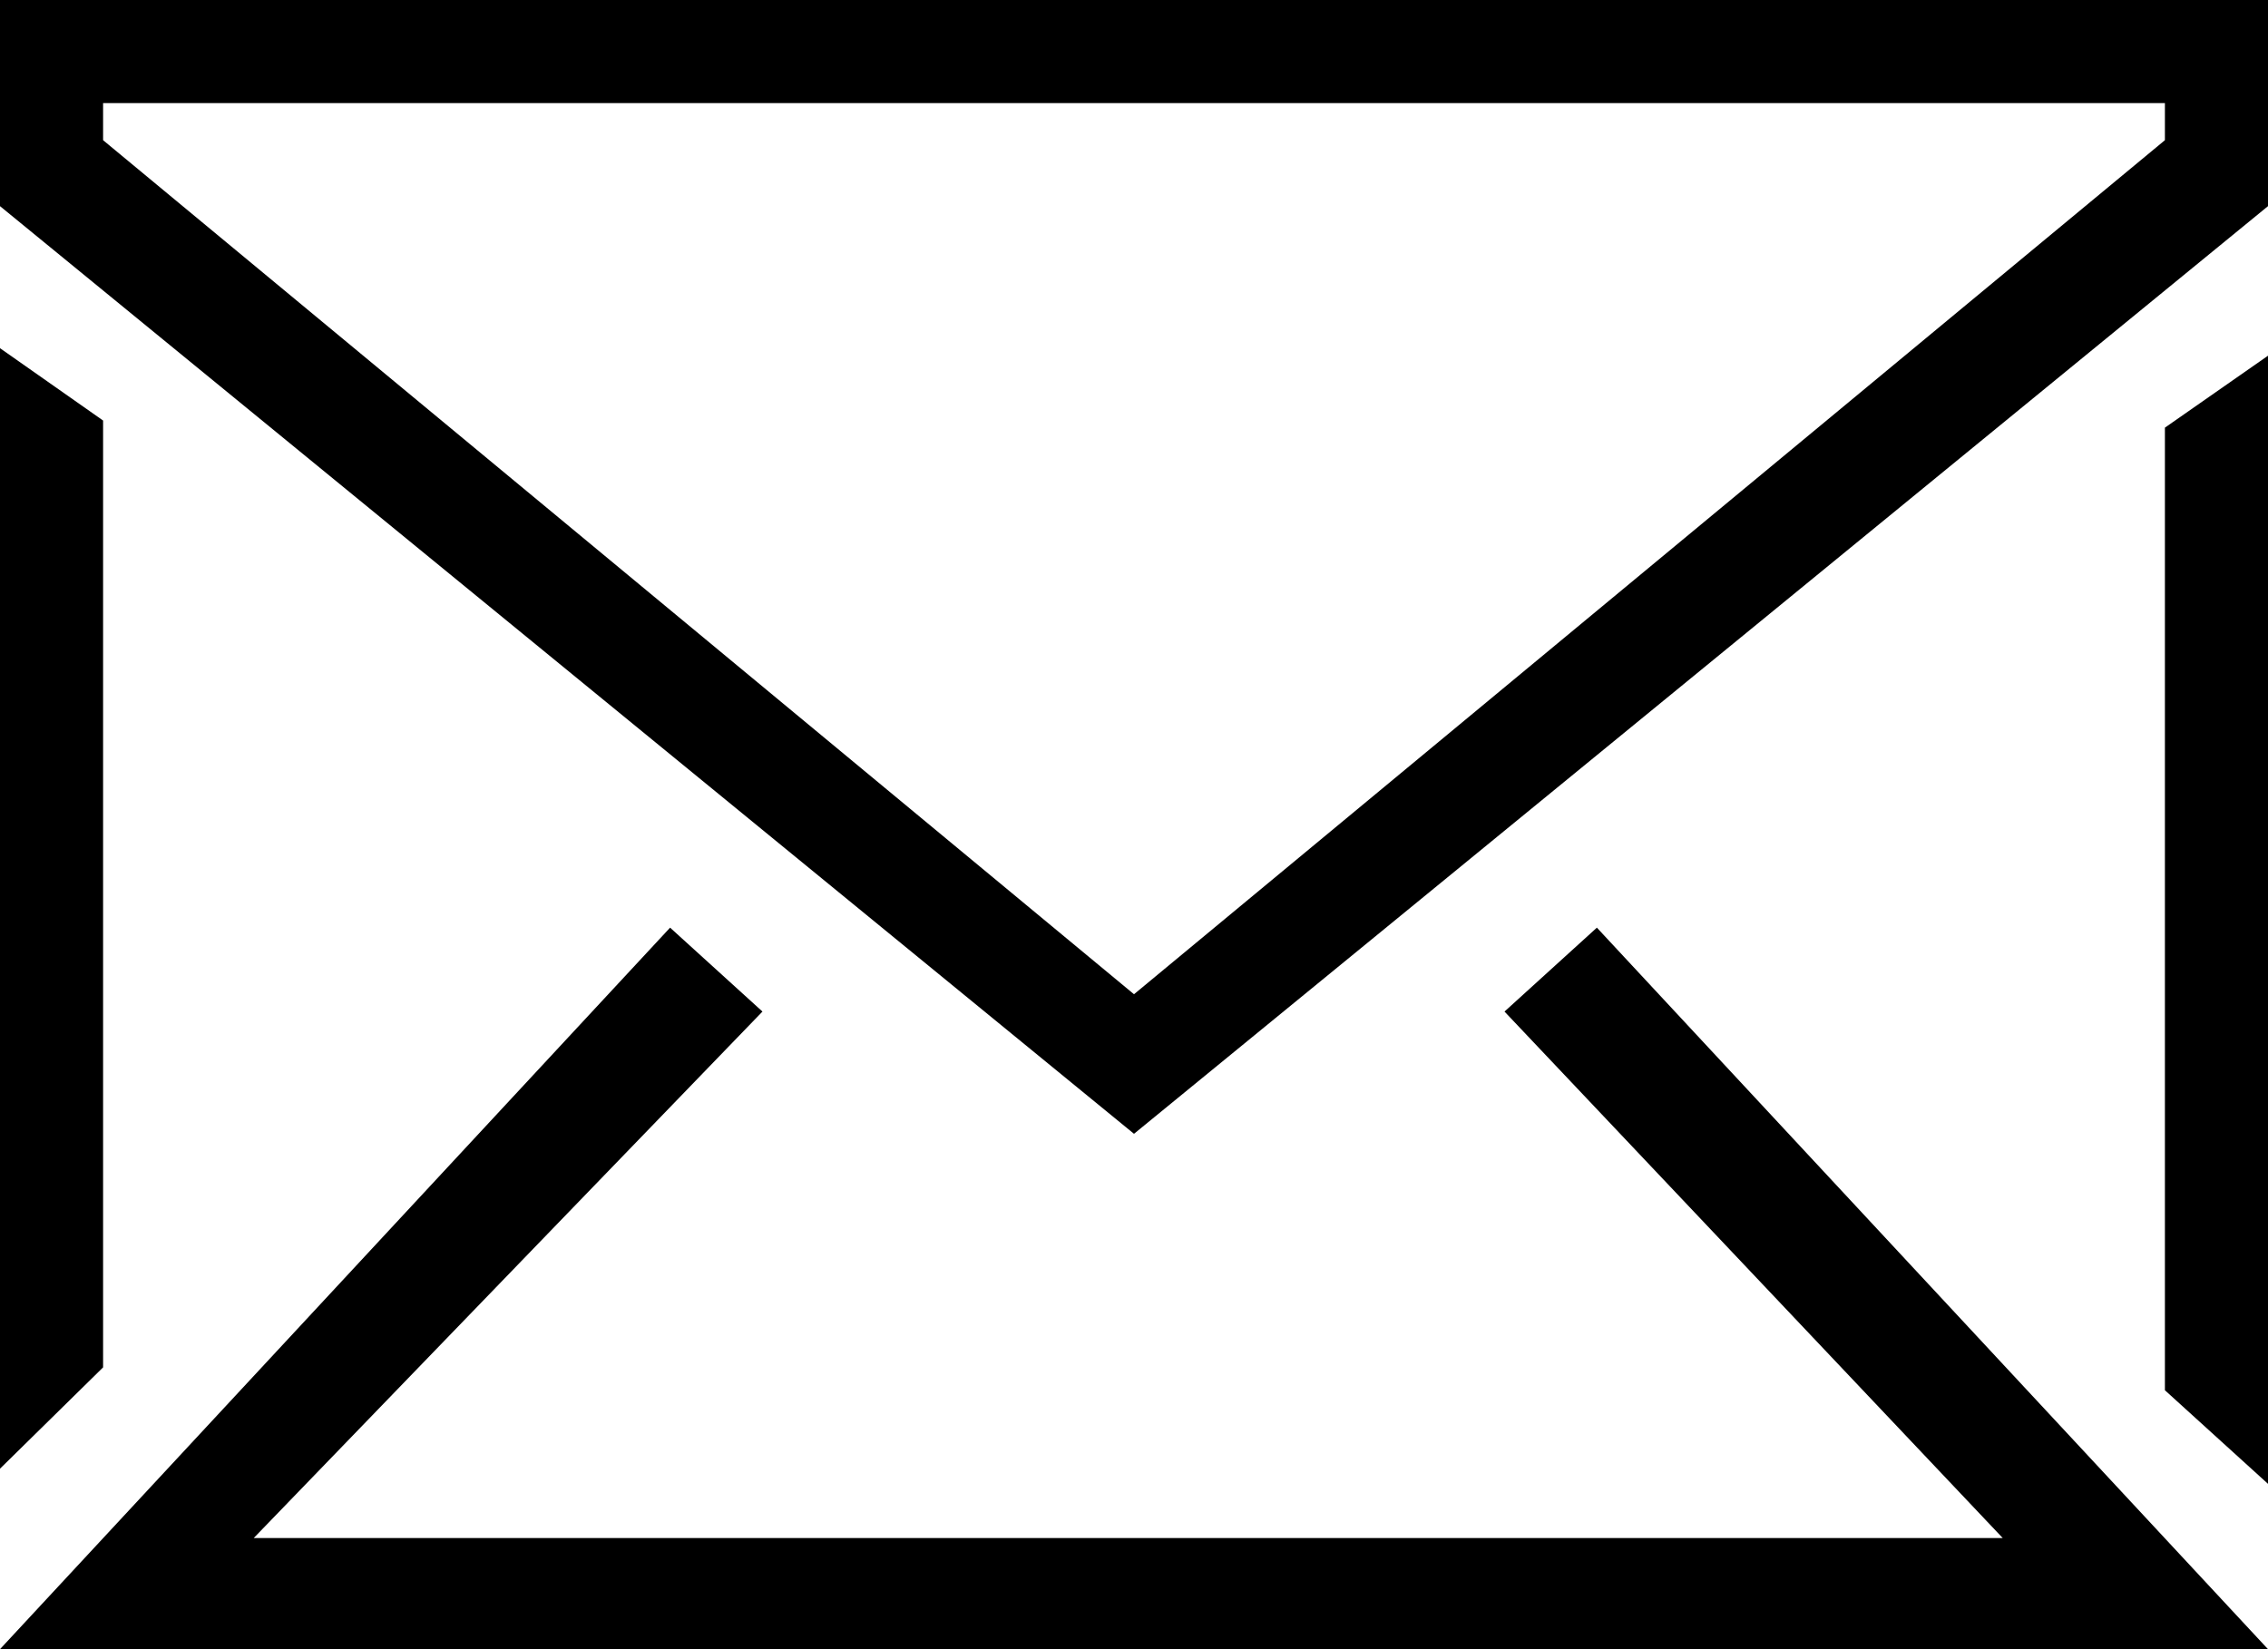
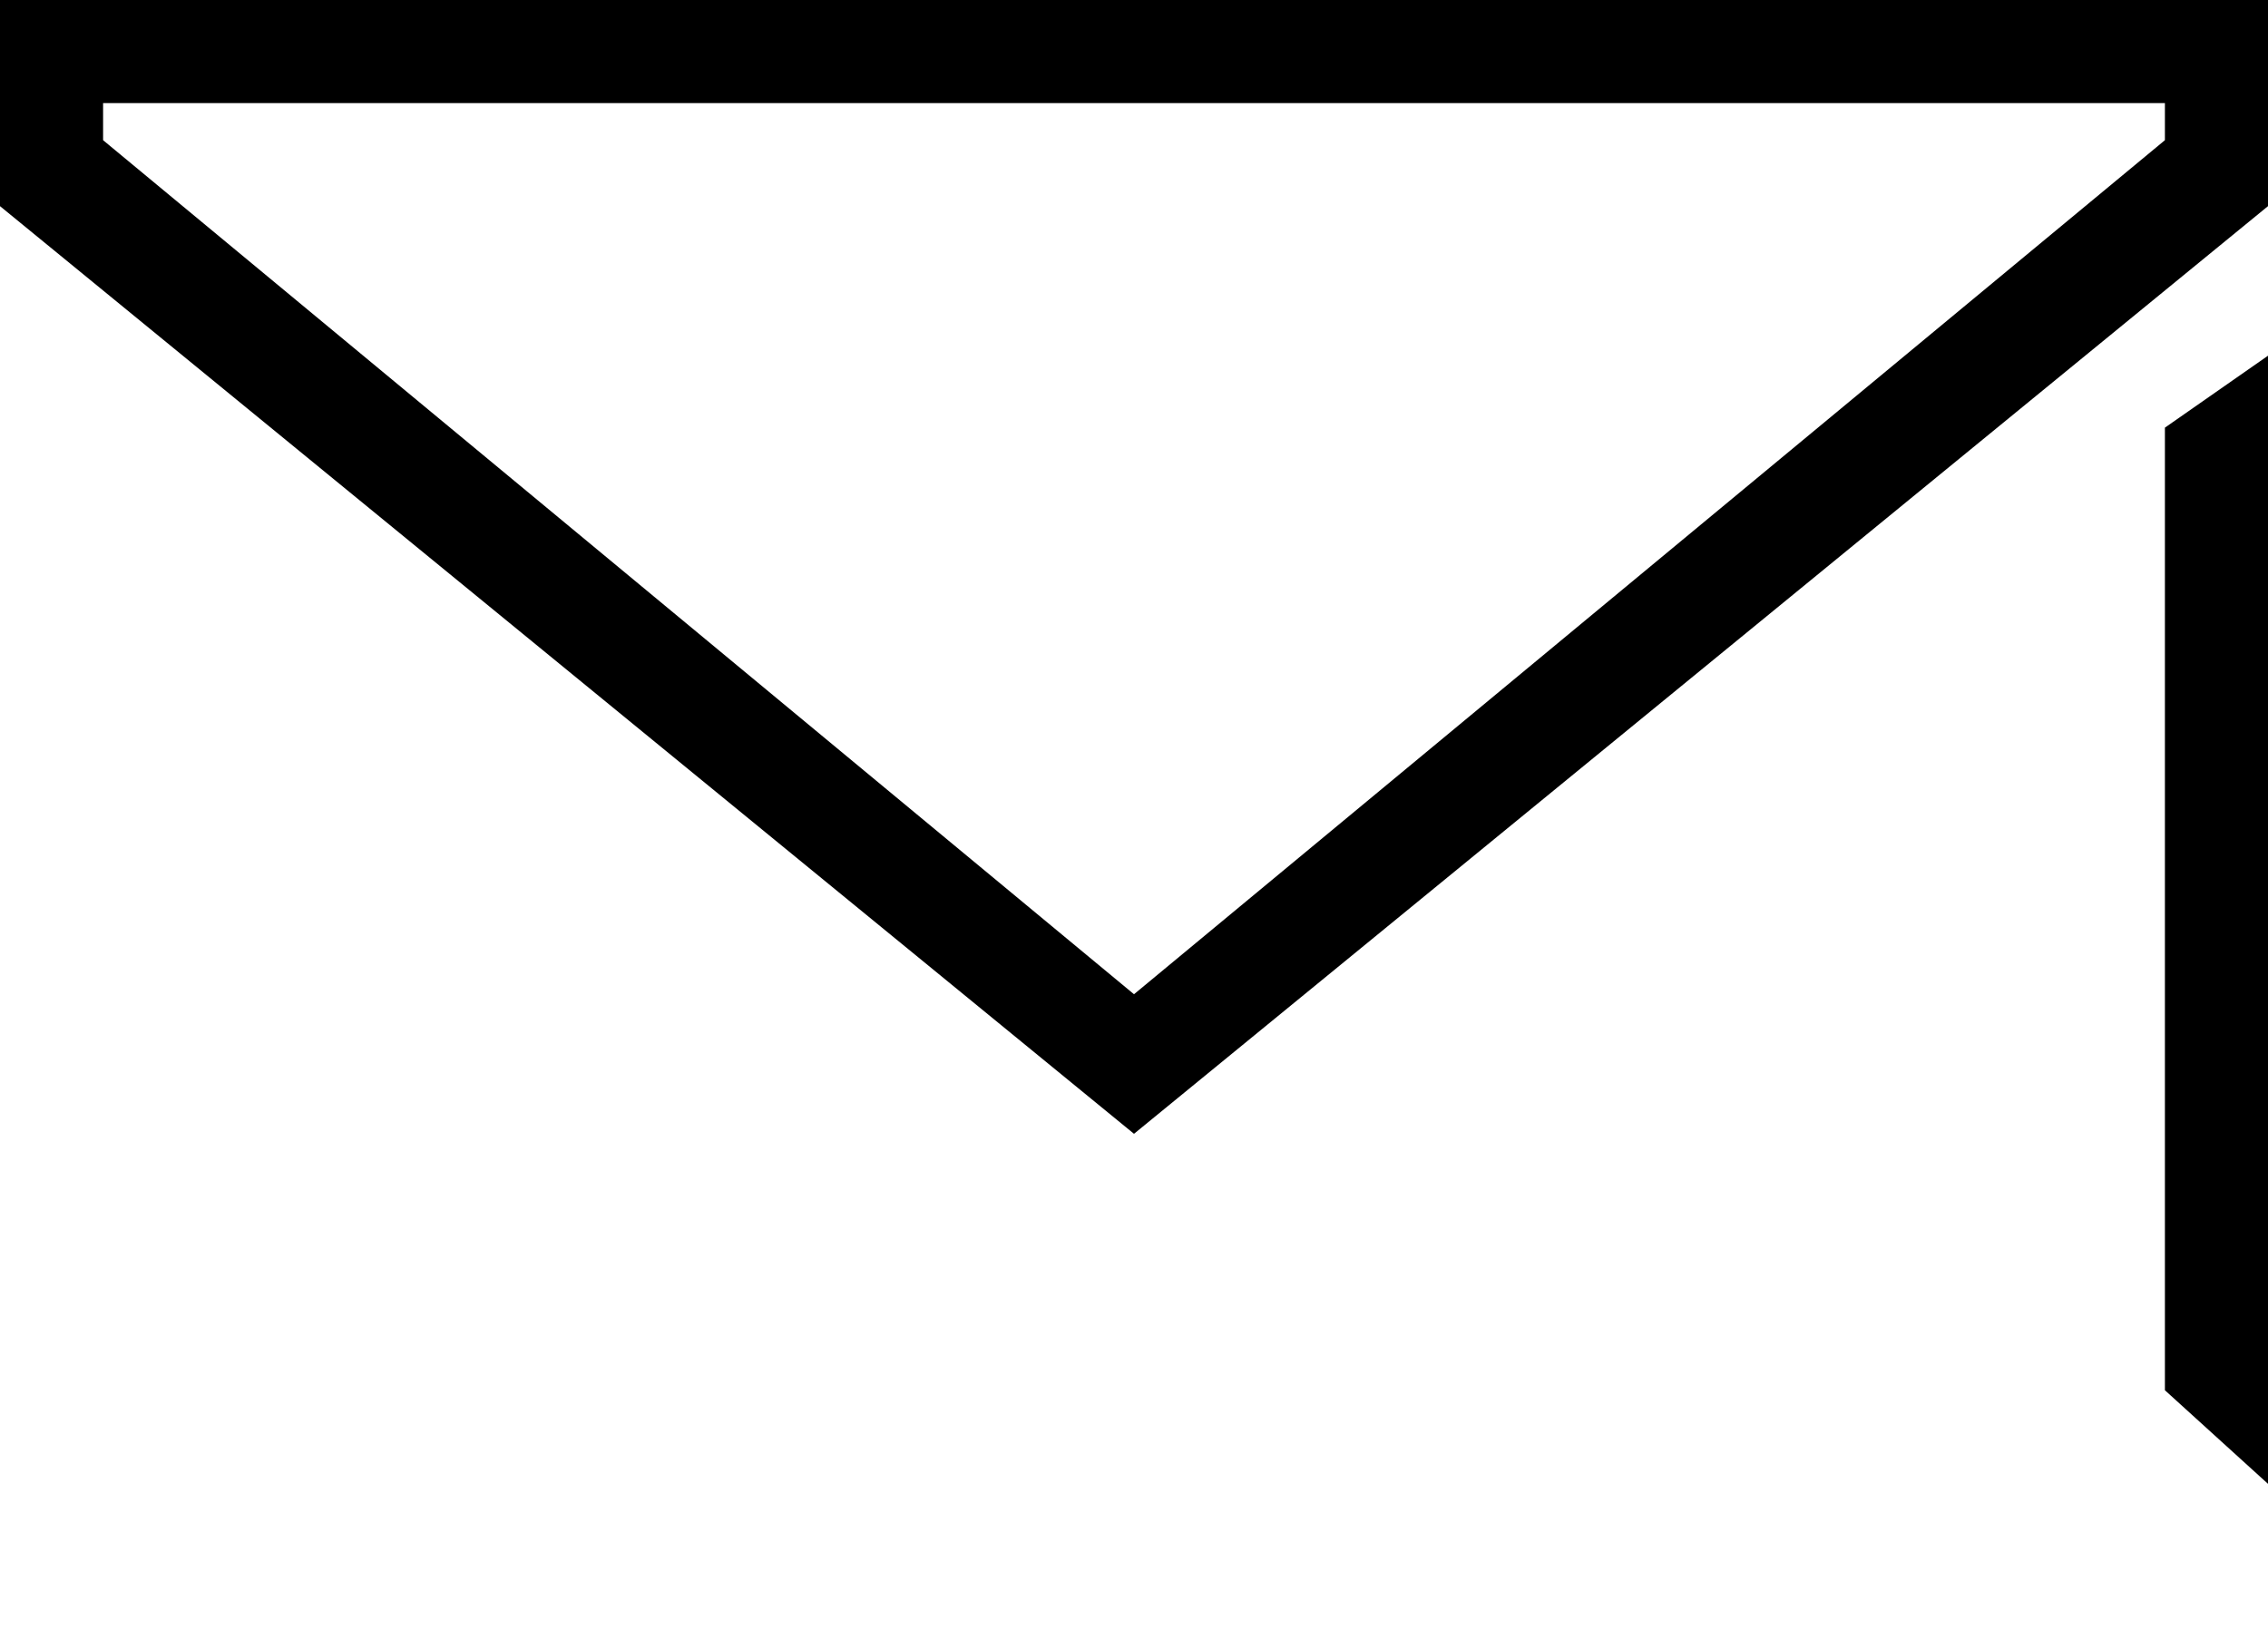
<svg xmlns="http://www.w3.org/2000/svg" version="1.1" id="Capa_1" x="0px" y="0px" viewBox="0 0 22 16" style="enable-background:new 0 0 22 16;" xml:space="preserve">
  <g>
    <path style="fill-rule:evenodd;clip-rule:evenodd;" d="M22,0H0v2l11,9l11-9V0z M21,1.36L11,9.646L1,1.36V1h20V1.36z" />
-     <polygon style="fill-rule:evenodd;clip-rule:evenodd;" points="22,16 15.49,9 14.594,9.814 19.427,14.922 2.461,14.922    7.396,9.814 6.5,9 0,16  " />
    <polygon style="fill-rule:evenodd;clip-rule:evenodd;" points="22,14.396 22,3.451 21,4.149 21,13.488  " />
-     <polygon style="fill-rule:evenodd;clip-rule:evenodd;" points="0,14.249 1,13.266 1,4.08 0,3.378  " />
  </g>
  <g>
</g>
  <g>
</g>
  <g>
</g>
  <g>
</g>
  <g>
</g>
  <g>
</g>
  <g>
</g>
  <g>
</g>
  <g>
</g>
  <g>
</g>
  <g>
</g>
  <g>
</g>
  <g>
</g>
  <g>
</g>
  <g>
</g>
</svg>